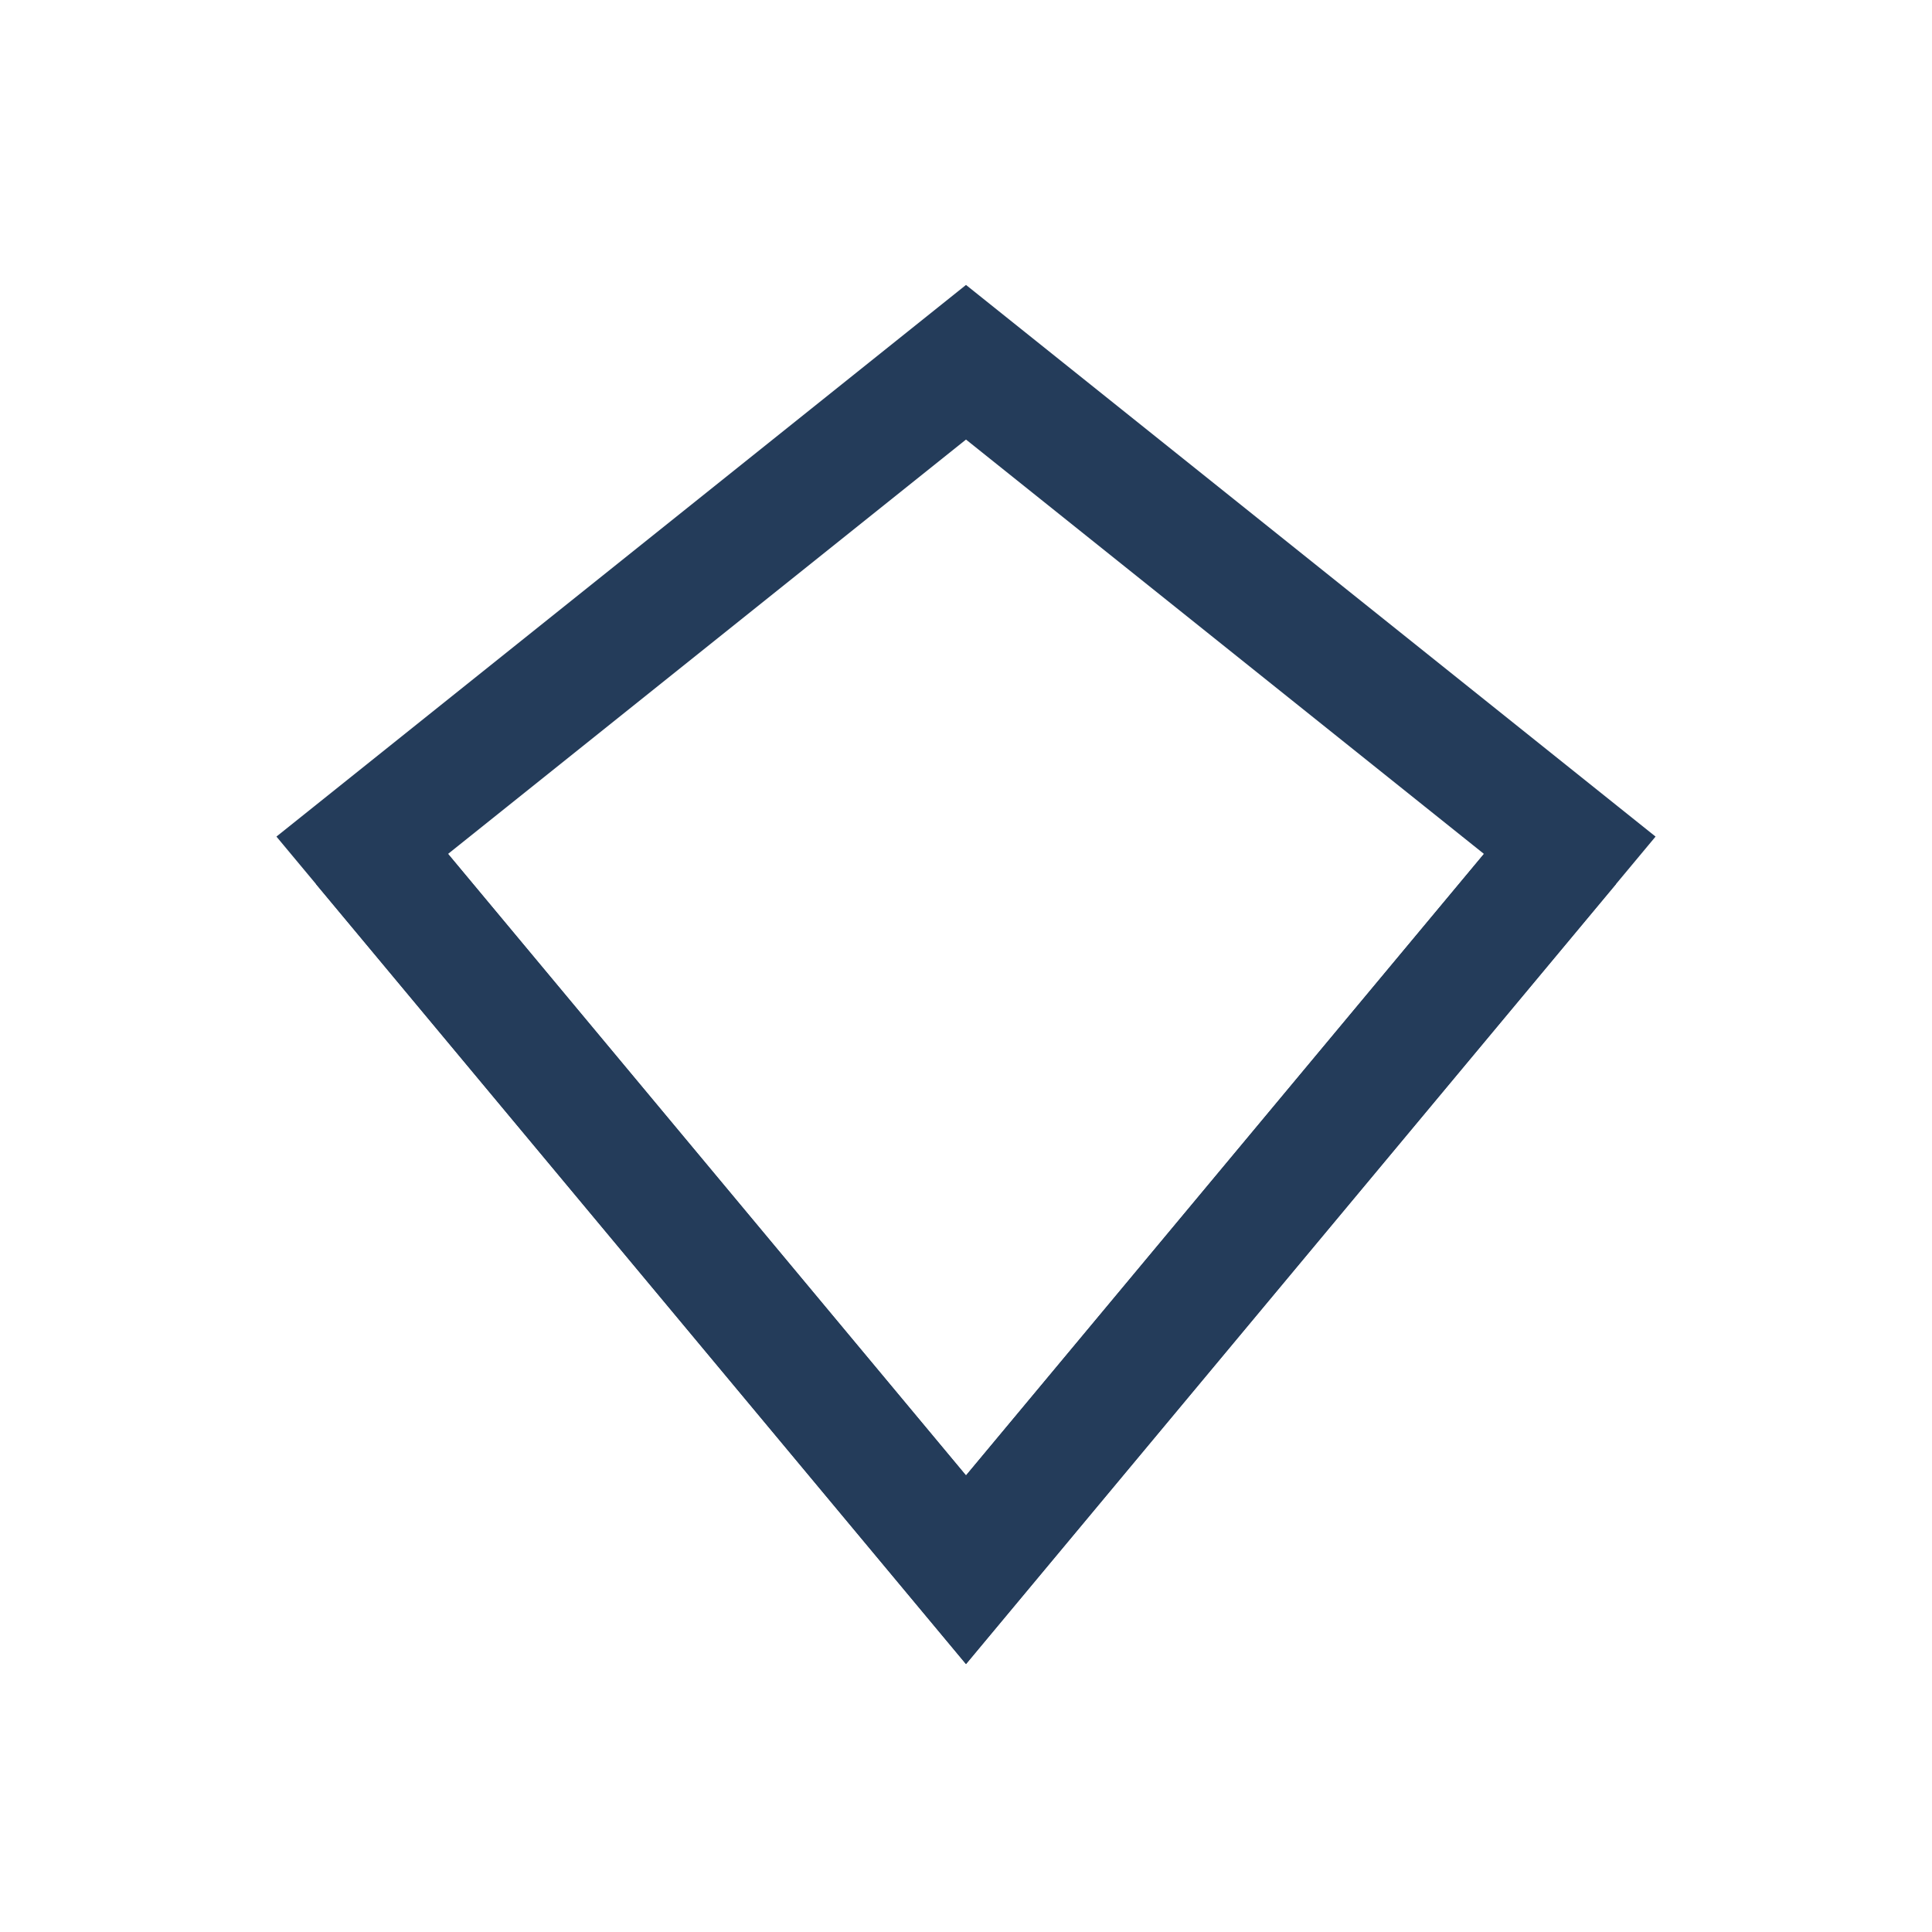
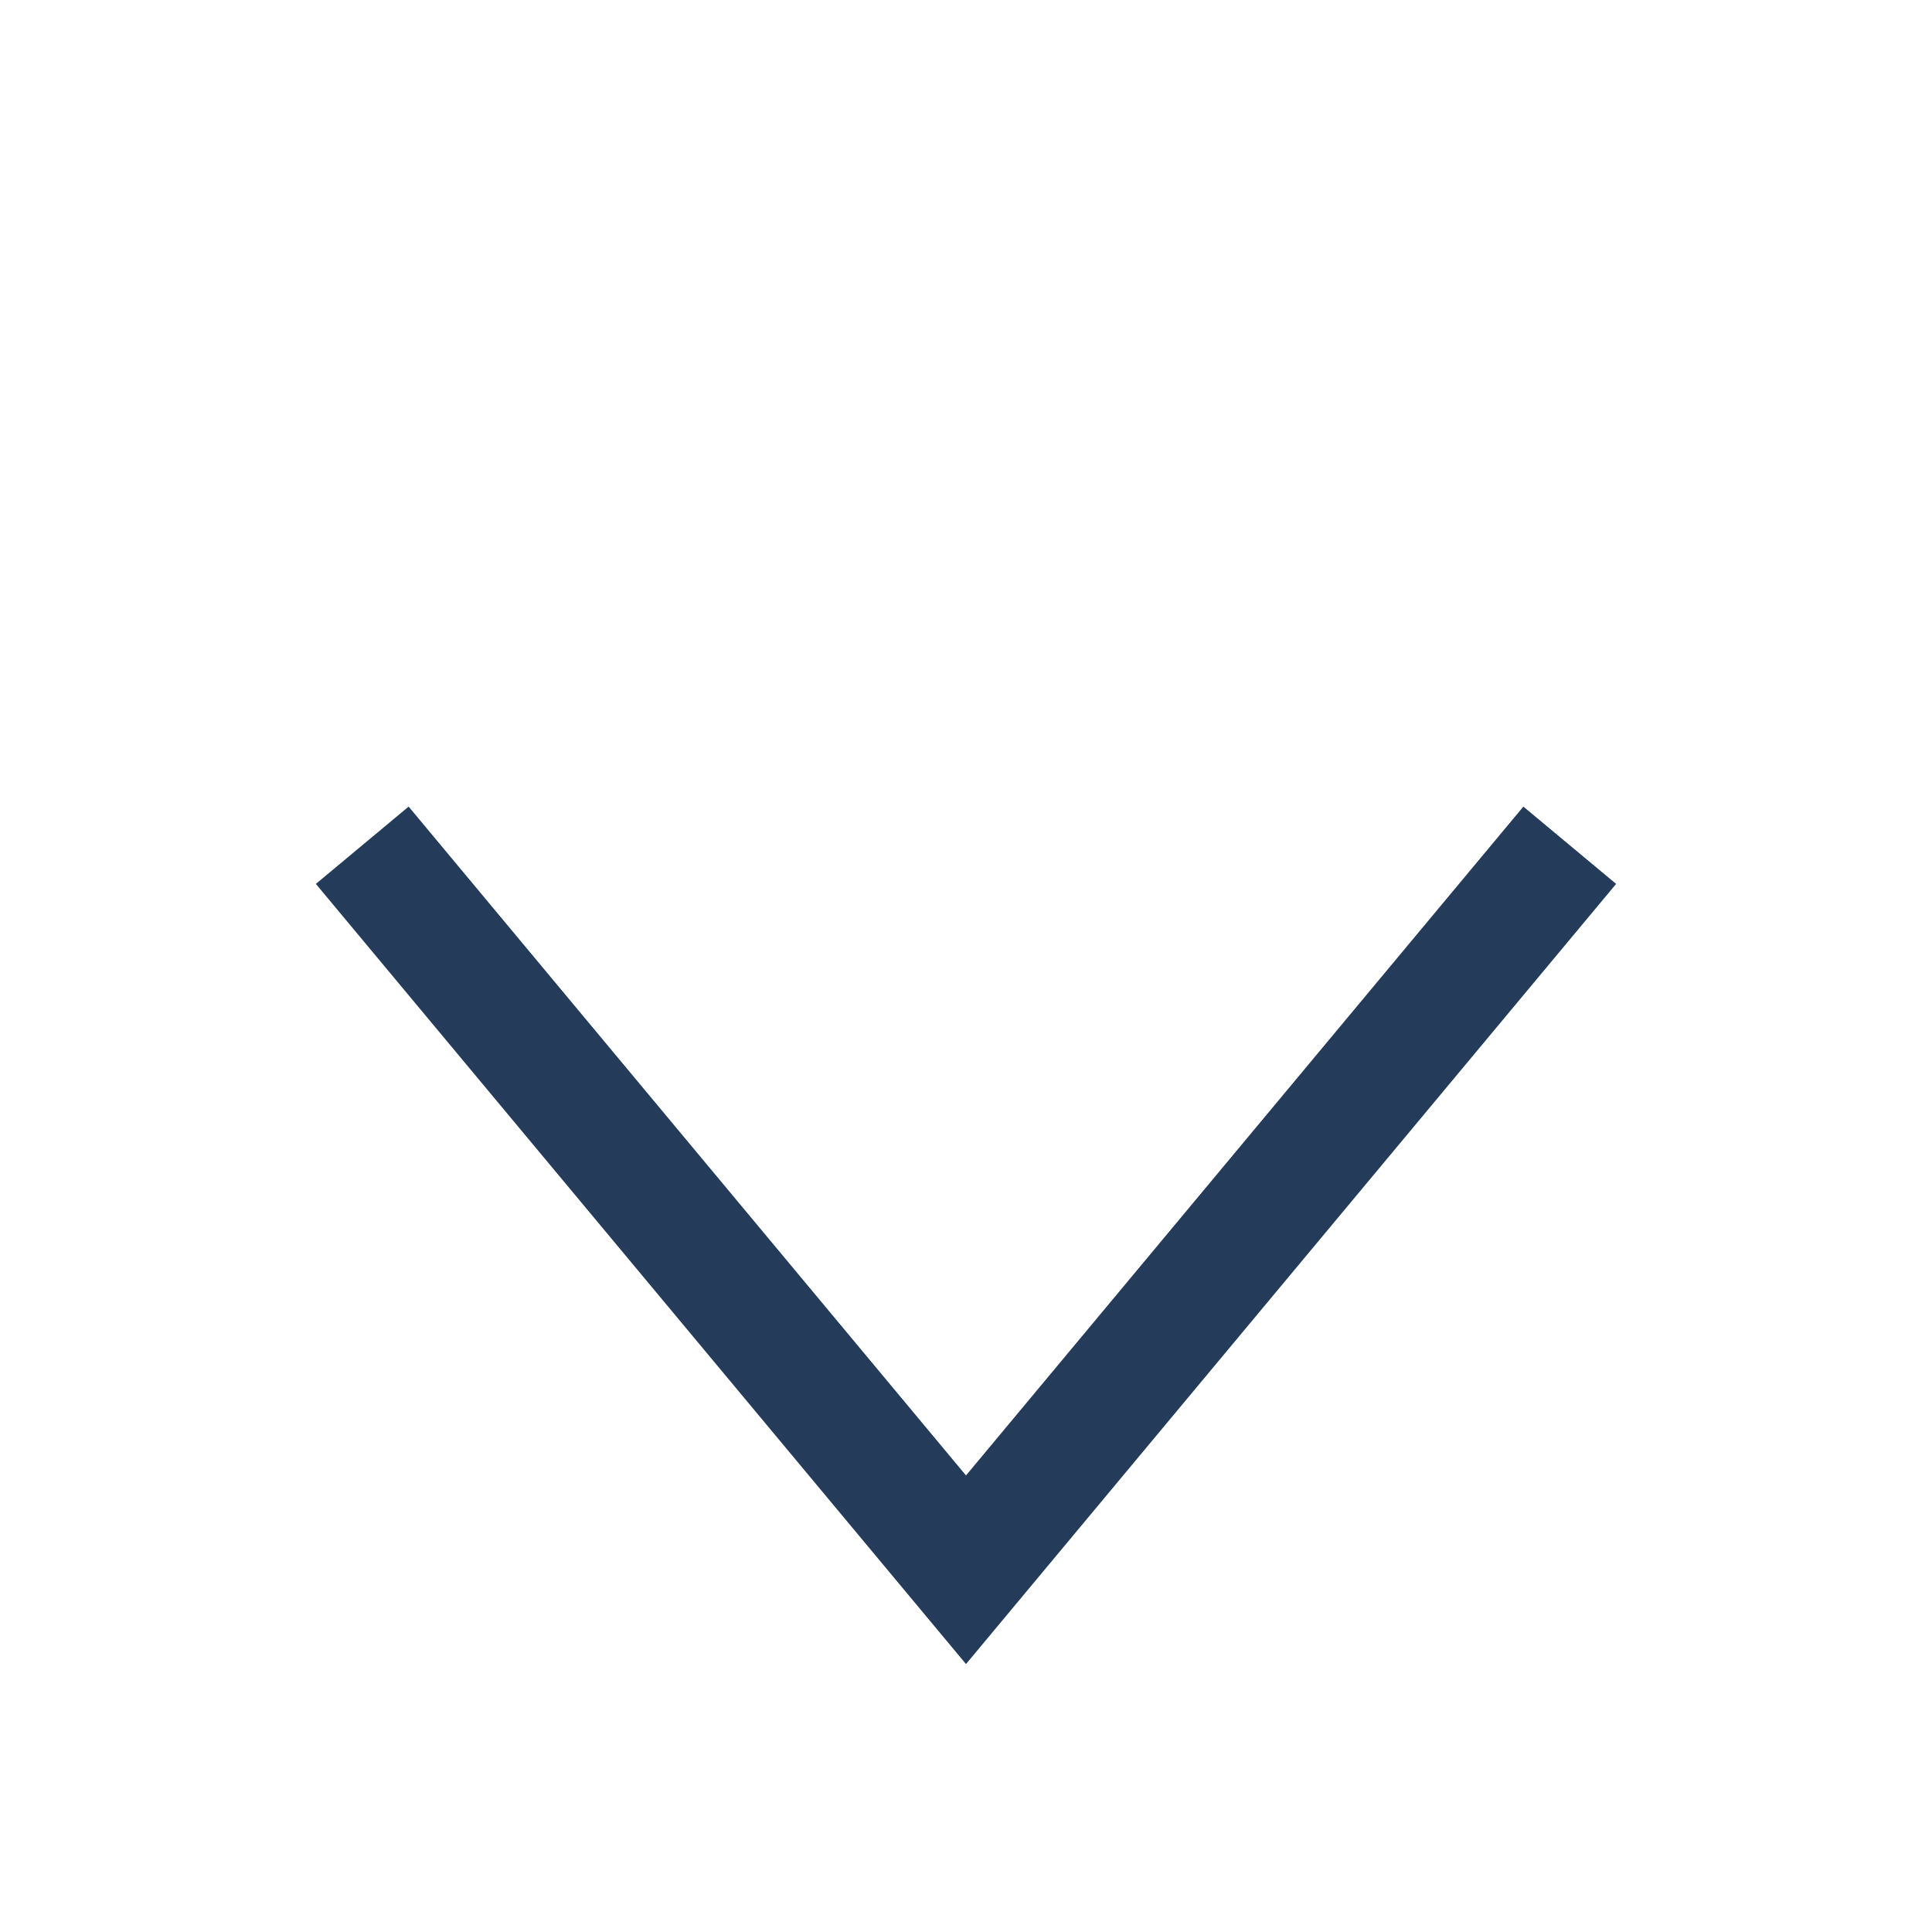
<svg xmlns="http://www.w3.org/2000/svg" width="32" height="32" viewBox="0 0 32 32">
  <g stroke="#243C5A" fill="none" stroke-width="2">
-     <polygon points="6,14 16,6 26,14 16,26" />
    <polyline points="6,14 16,26 26,14" />
  </g>
</svg>